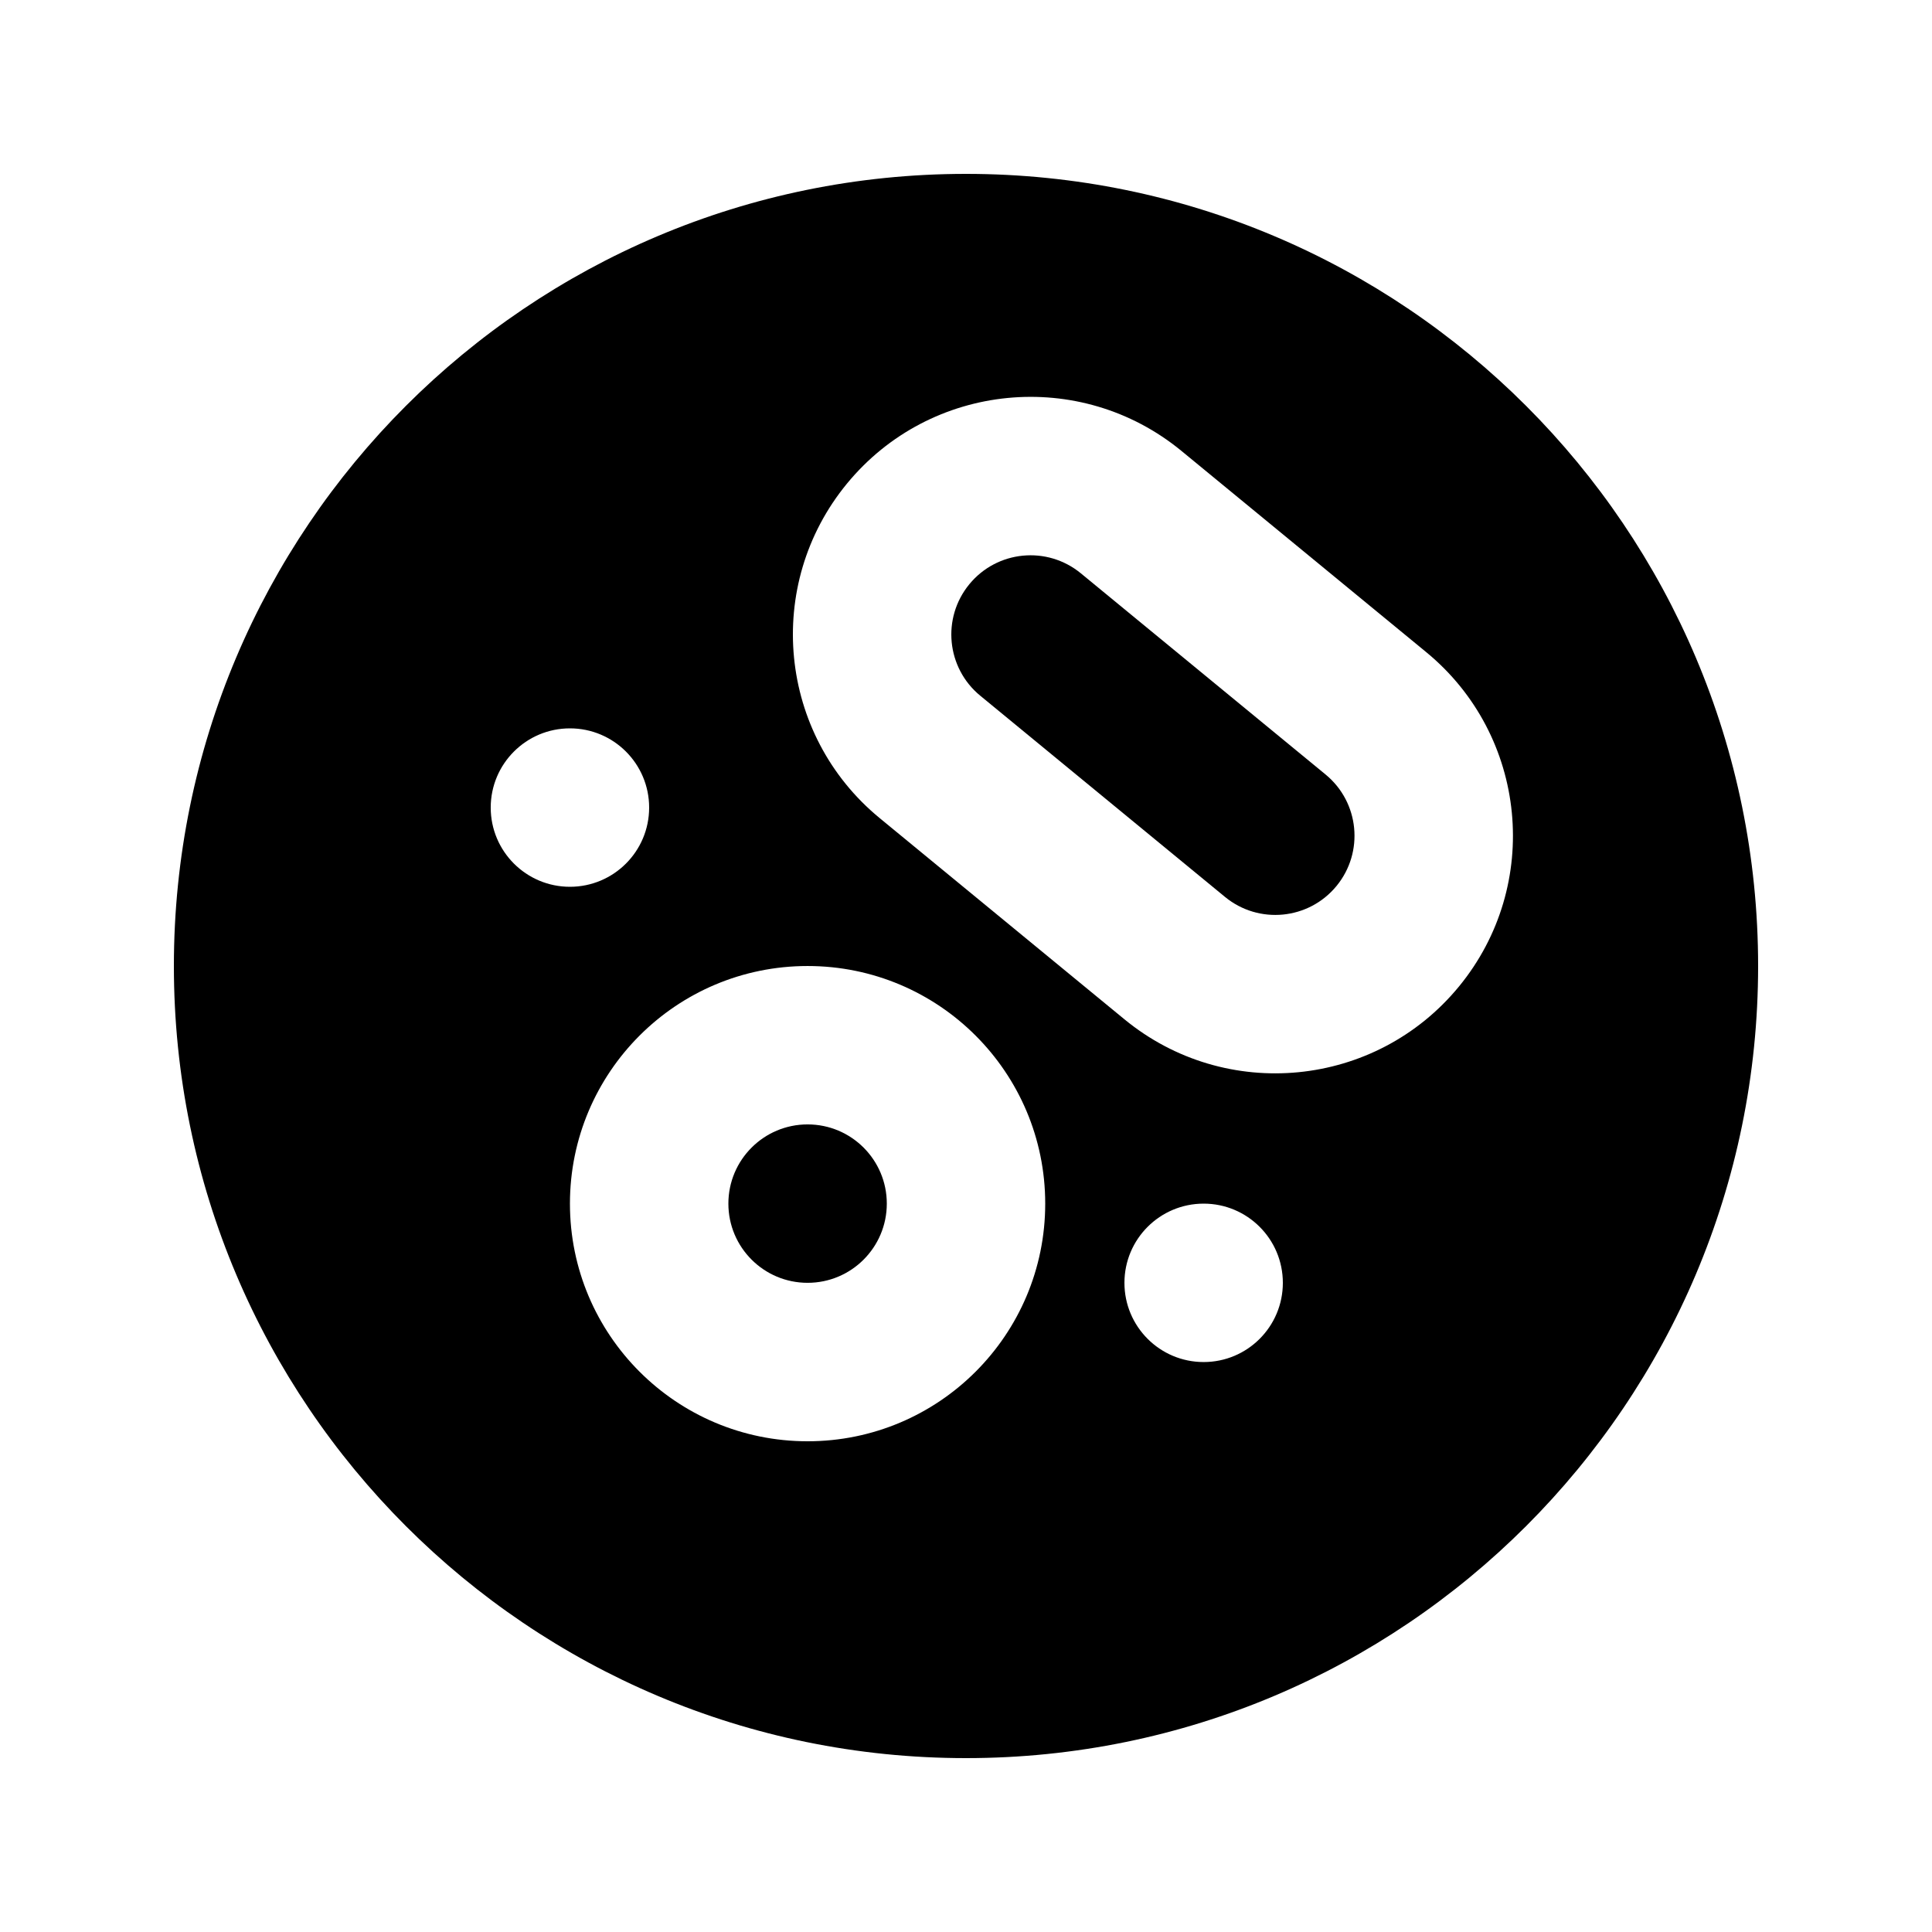
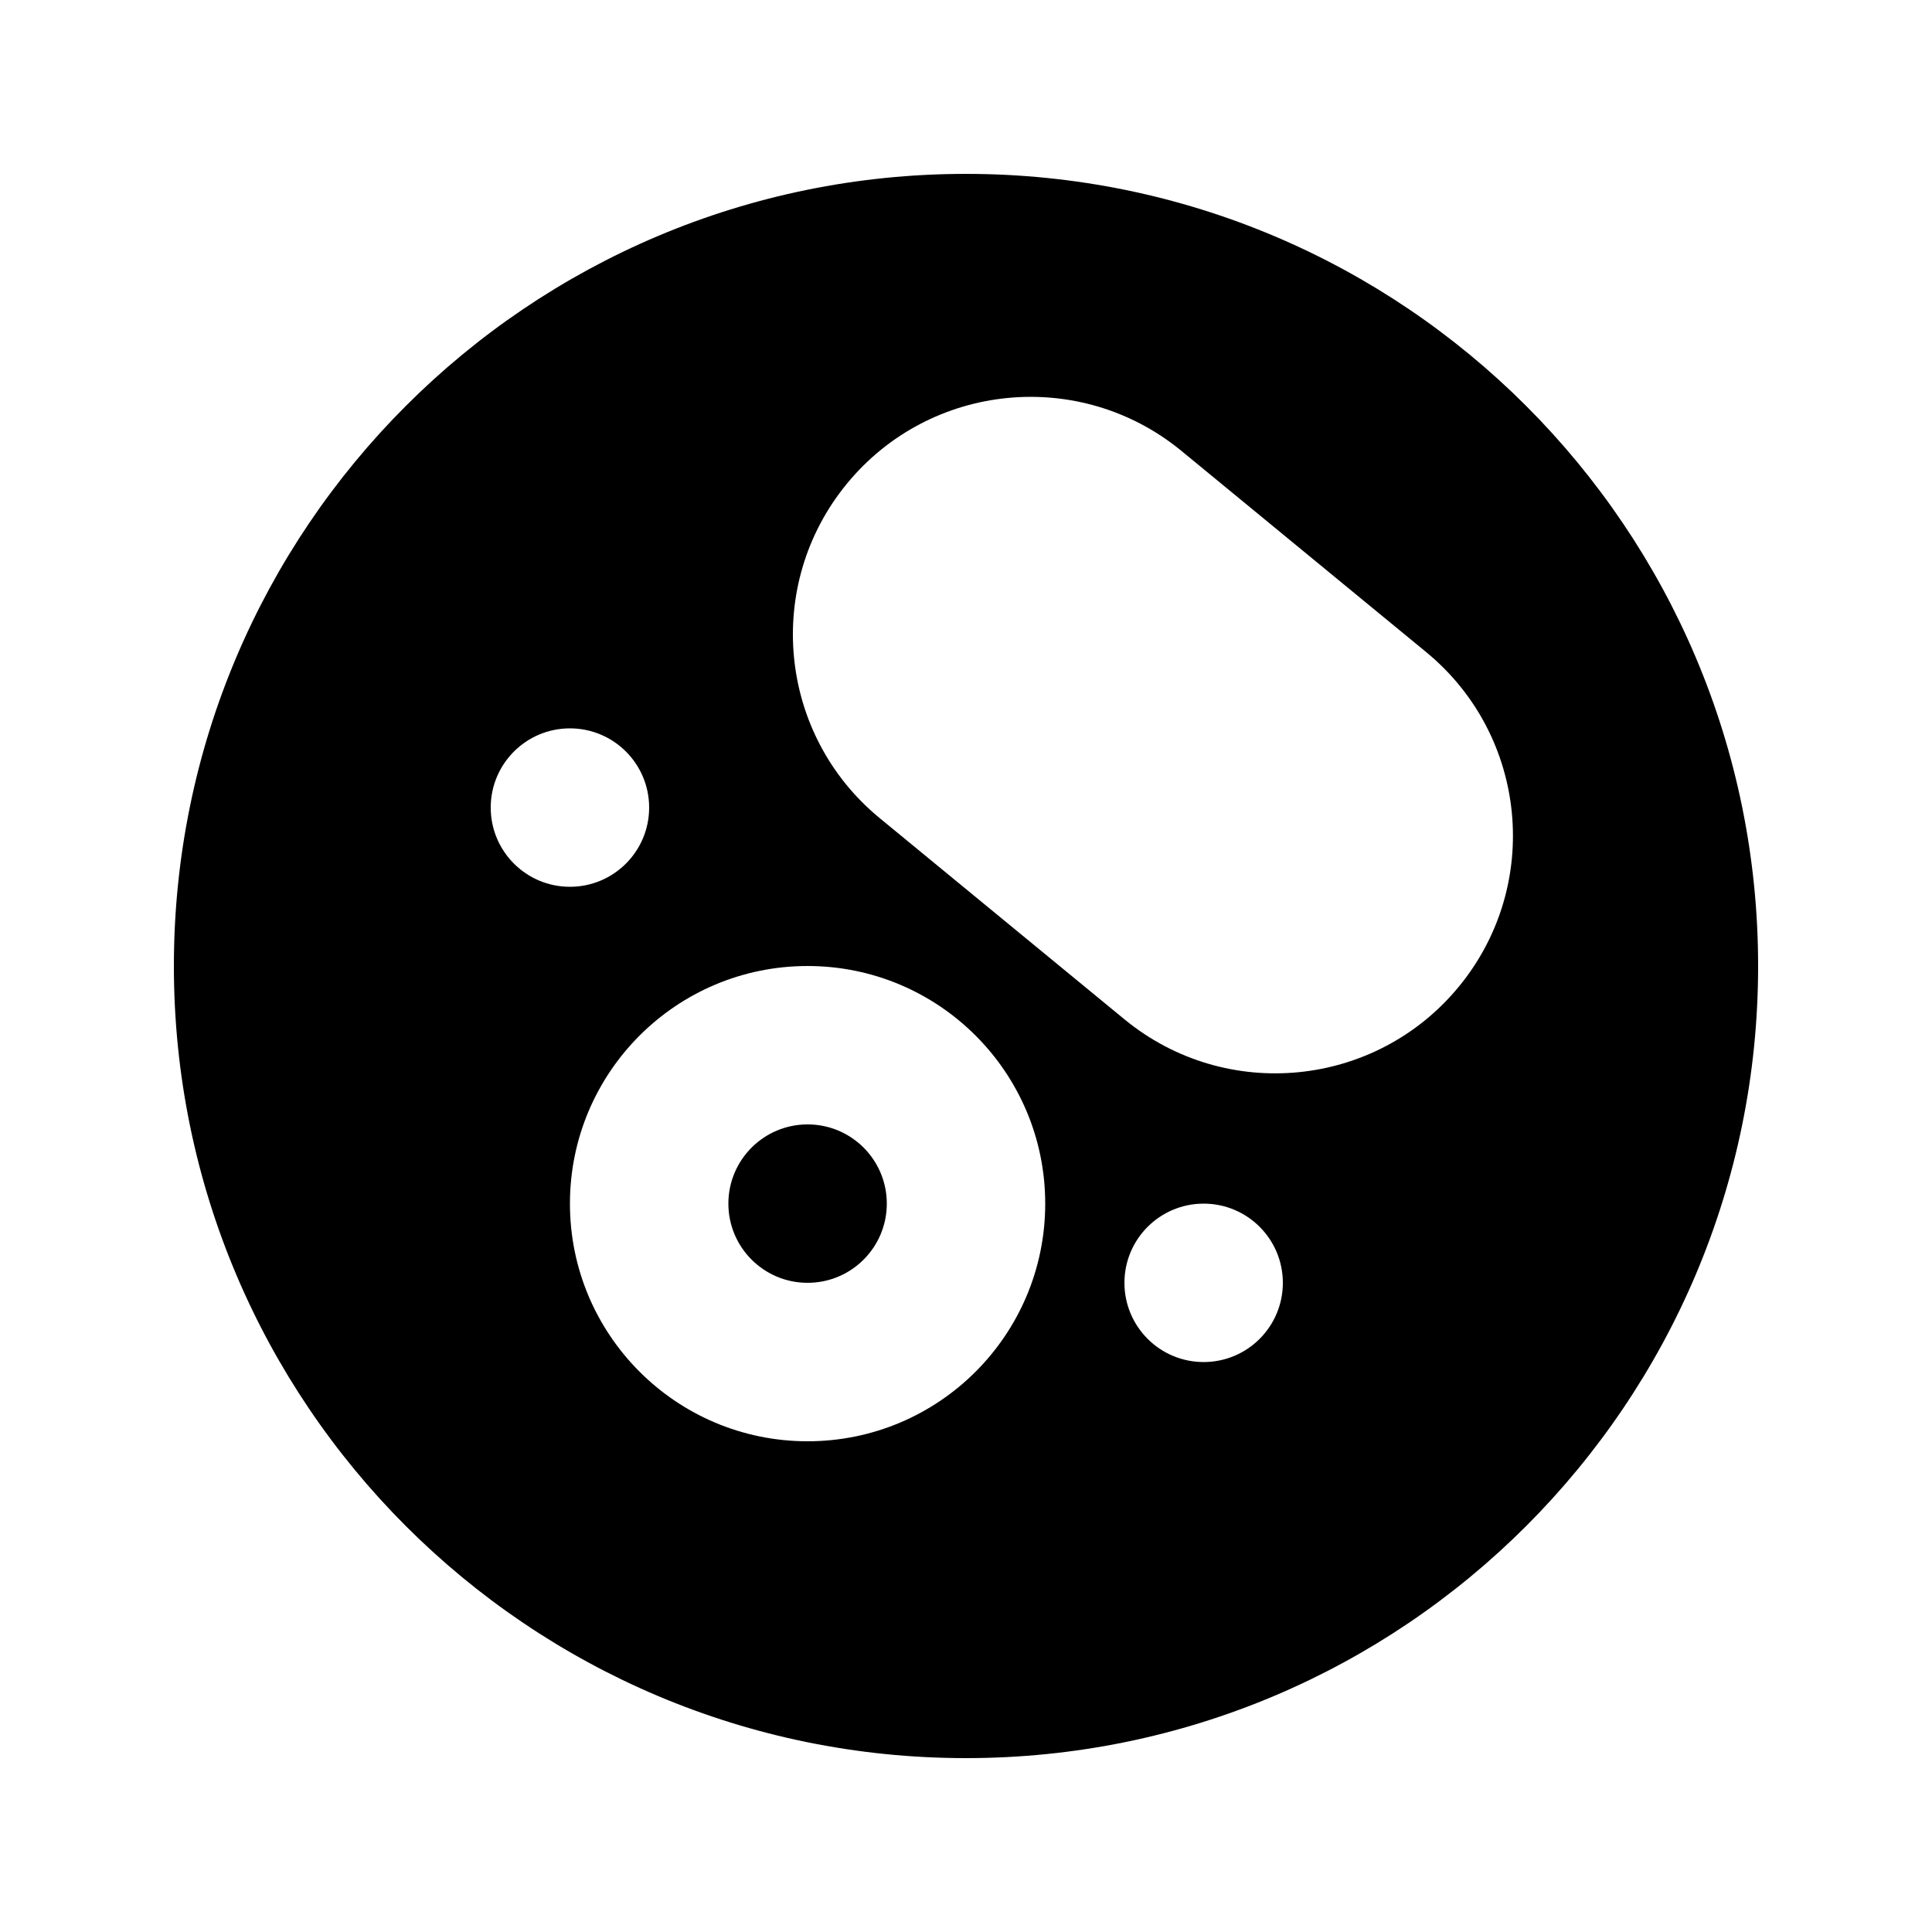
<svg xmlns="http://www.w3.org/2000/svg" fill="#000000" width="800px" height="800px" version="1.1" viewBox="144 144 512 512">
  <g>
    <path d="m358.02 441.98c-11.594 0-20.992 9.395-20.992 20.992 0 11.594 9.398 20.988 20.992 20.988s20.992-9.395 20.992-20.988c0-11.598-9.398-20.992-20.992-20.992z" />
-     <path d="m400.89 298.82c7.359-8.957 20.586-10.246 29.543-2.887l64.863 53.324c8.957 7.363 10.246 20.59 2.887 29.547-7.363 8.957-20.594 10.25-29.547 2.887l-64.863-53.324c-8.957-7.363-10.25-20.59-2.883-29.547z" />
    <path d="m400 190.08c-115.94 0-209.92 93.984-209.92 209.92 0 115.93 93.984 209.92 209.92 209.92 115.93 0 209.92-93.984 209.92-209.92 0-115.94-93.984-209.92-209.92-209.92zm-104.96 272.9c0-34.785 28.195-62.977 62.977-62.977s62.977 28.191 62.977 62.977c0 34.781-28.195 62.973-62.977 62.973s-62.977-28.191-62.977-62.973zm162.06-199.48c-26.867-22.086-66.555-18.211-88.641 8.656-22.09 26.867-18.215 66.551 8.652 88.641l64.863 53.32c26.871 22.09 66.555 18.215 88.645-8.656 22.086-26.863 18.211-66.551-8.656-88.637zm-141.07 94.516c0 11.594-9.398 20.992-20.992 20.992s-20.992-9.398-20.992-20.992 9.398-20.992 20.992-20.992 20.992 9.398 20.992 20.992zm146.95 146.94c11.594 0 20.988-9.395 20.988-20.992 0-11.594-9.395-20.988-20.988-20.988-11.598 0-20.992 9.395-20.992 20.988 0 11.598 9.395 20.992 20.992 20.992z" fill-rule="evenodd" />
  </g>
</svg>